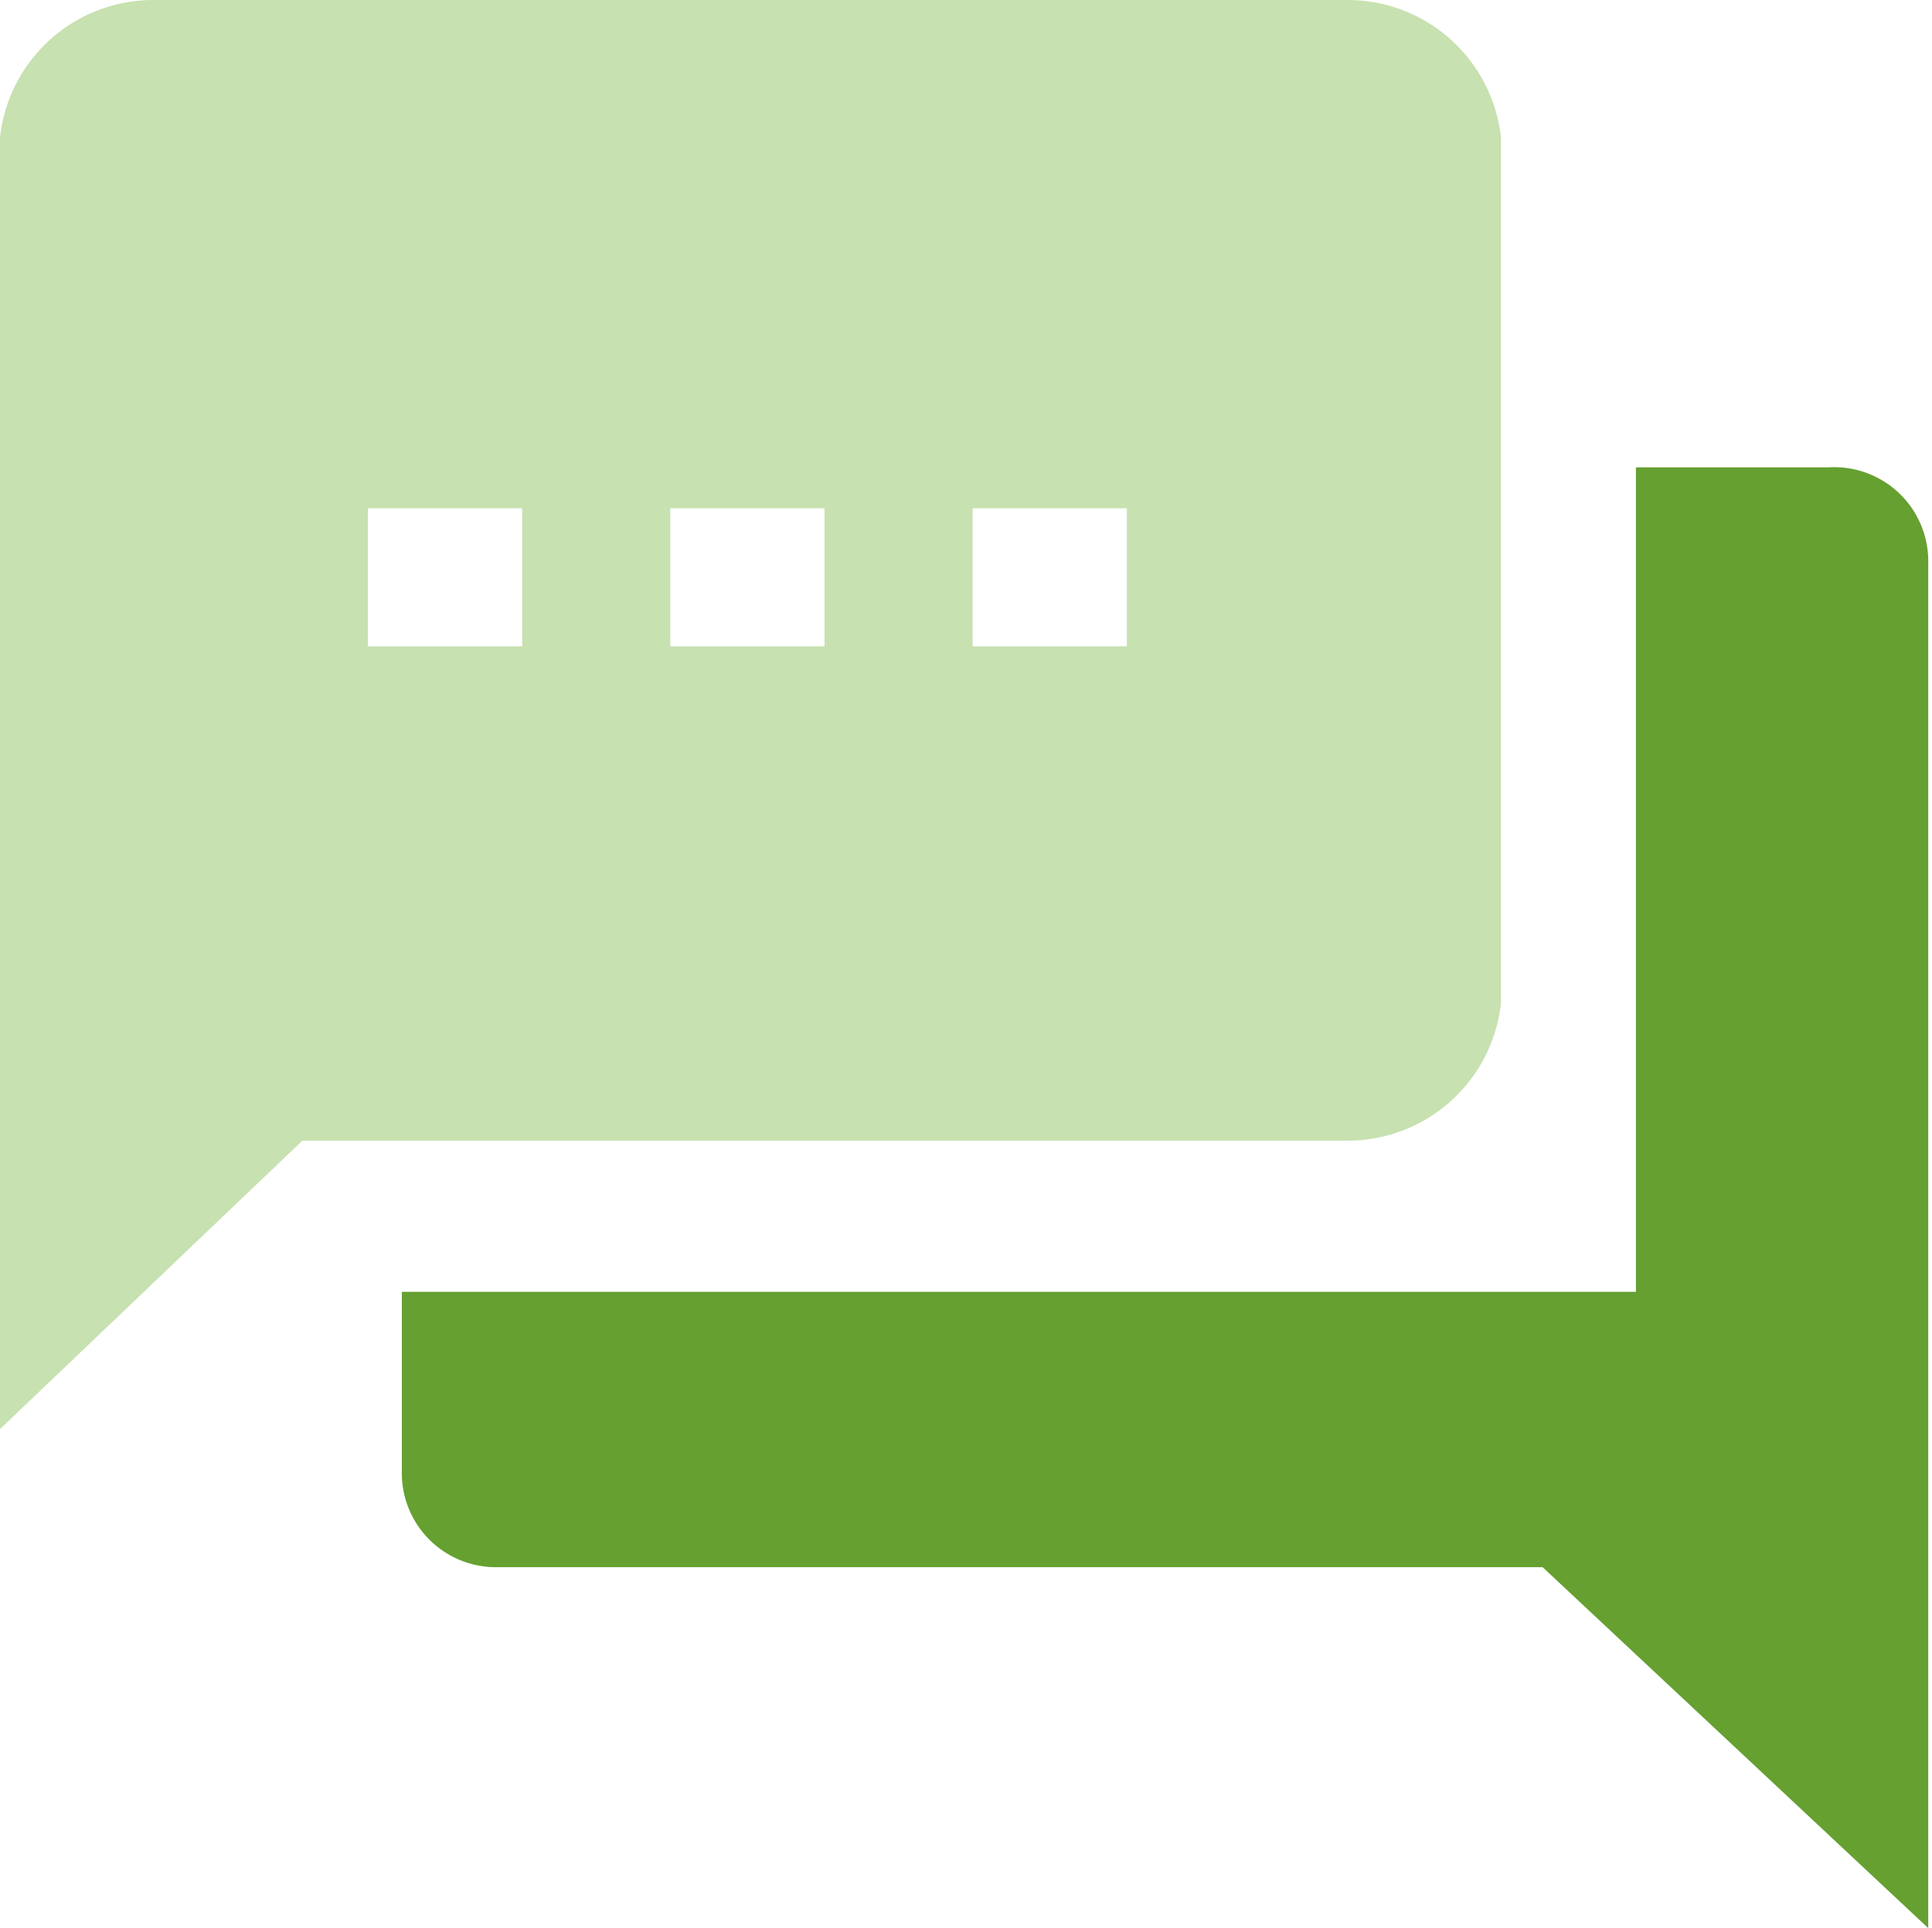
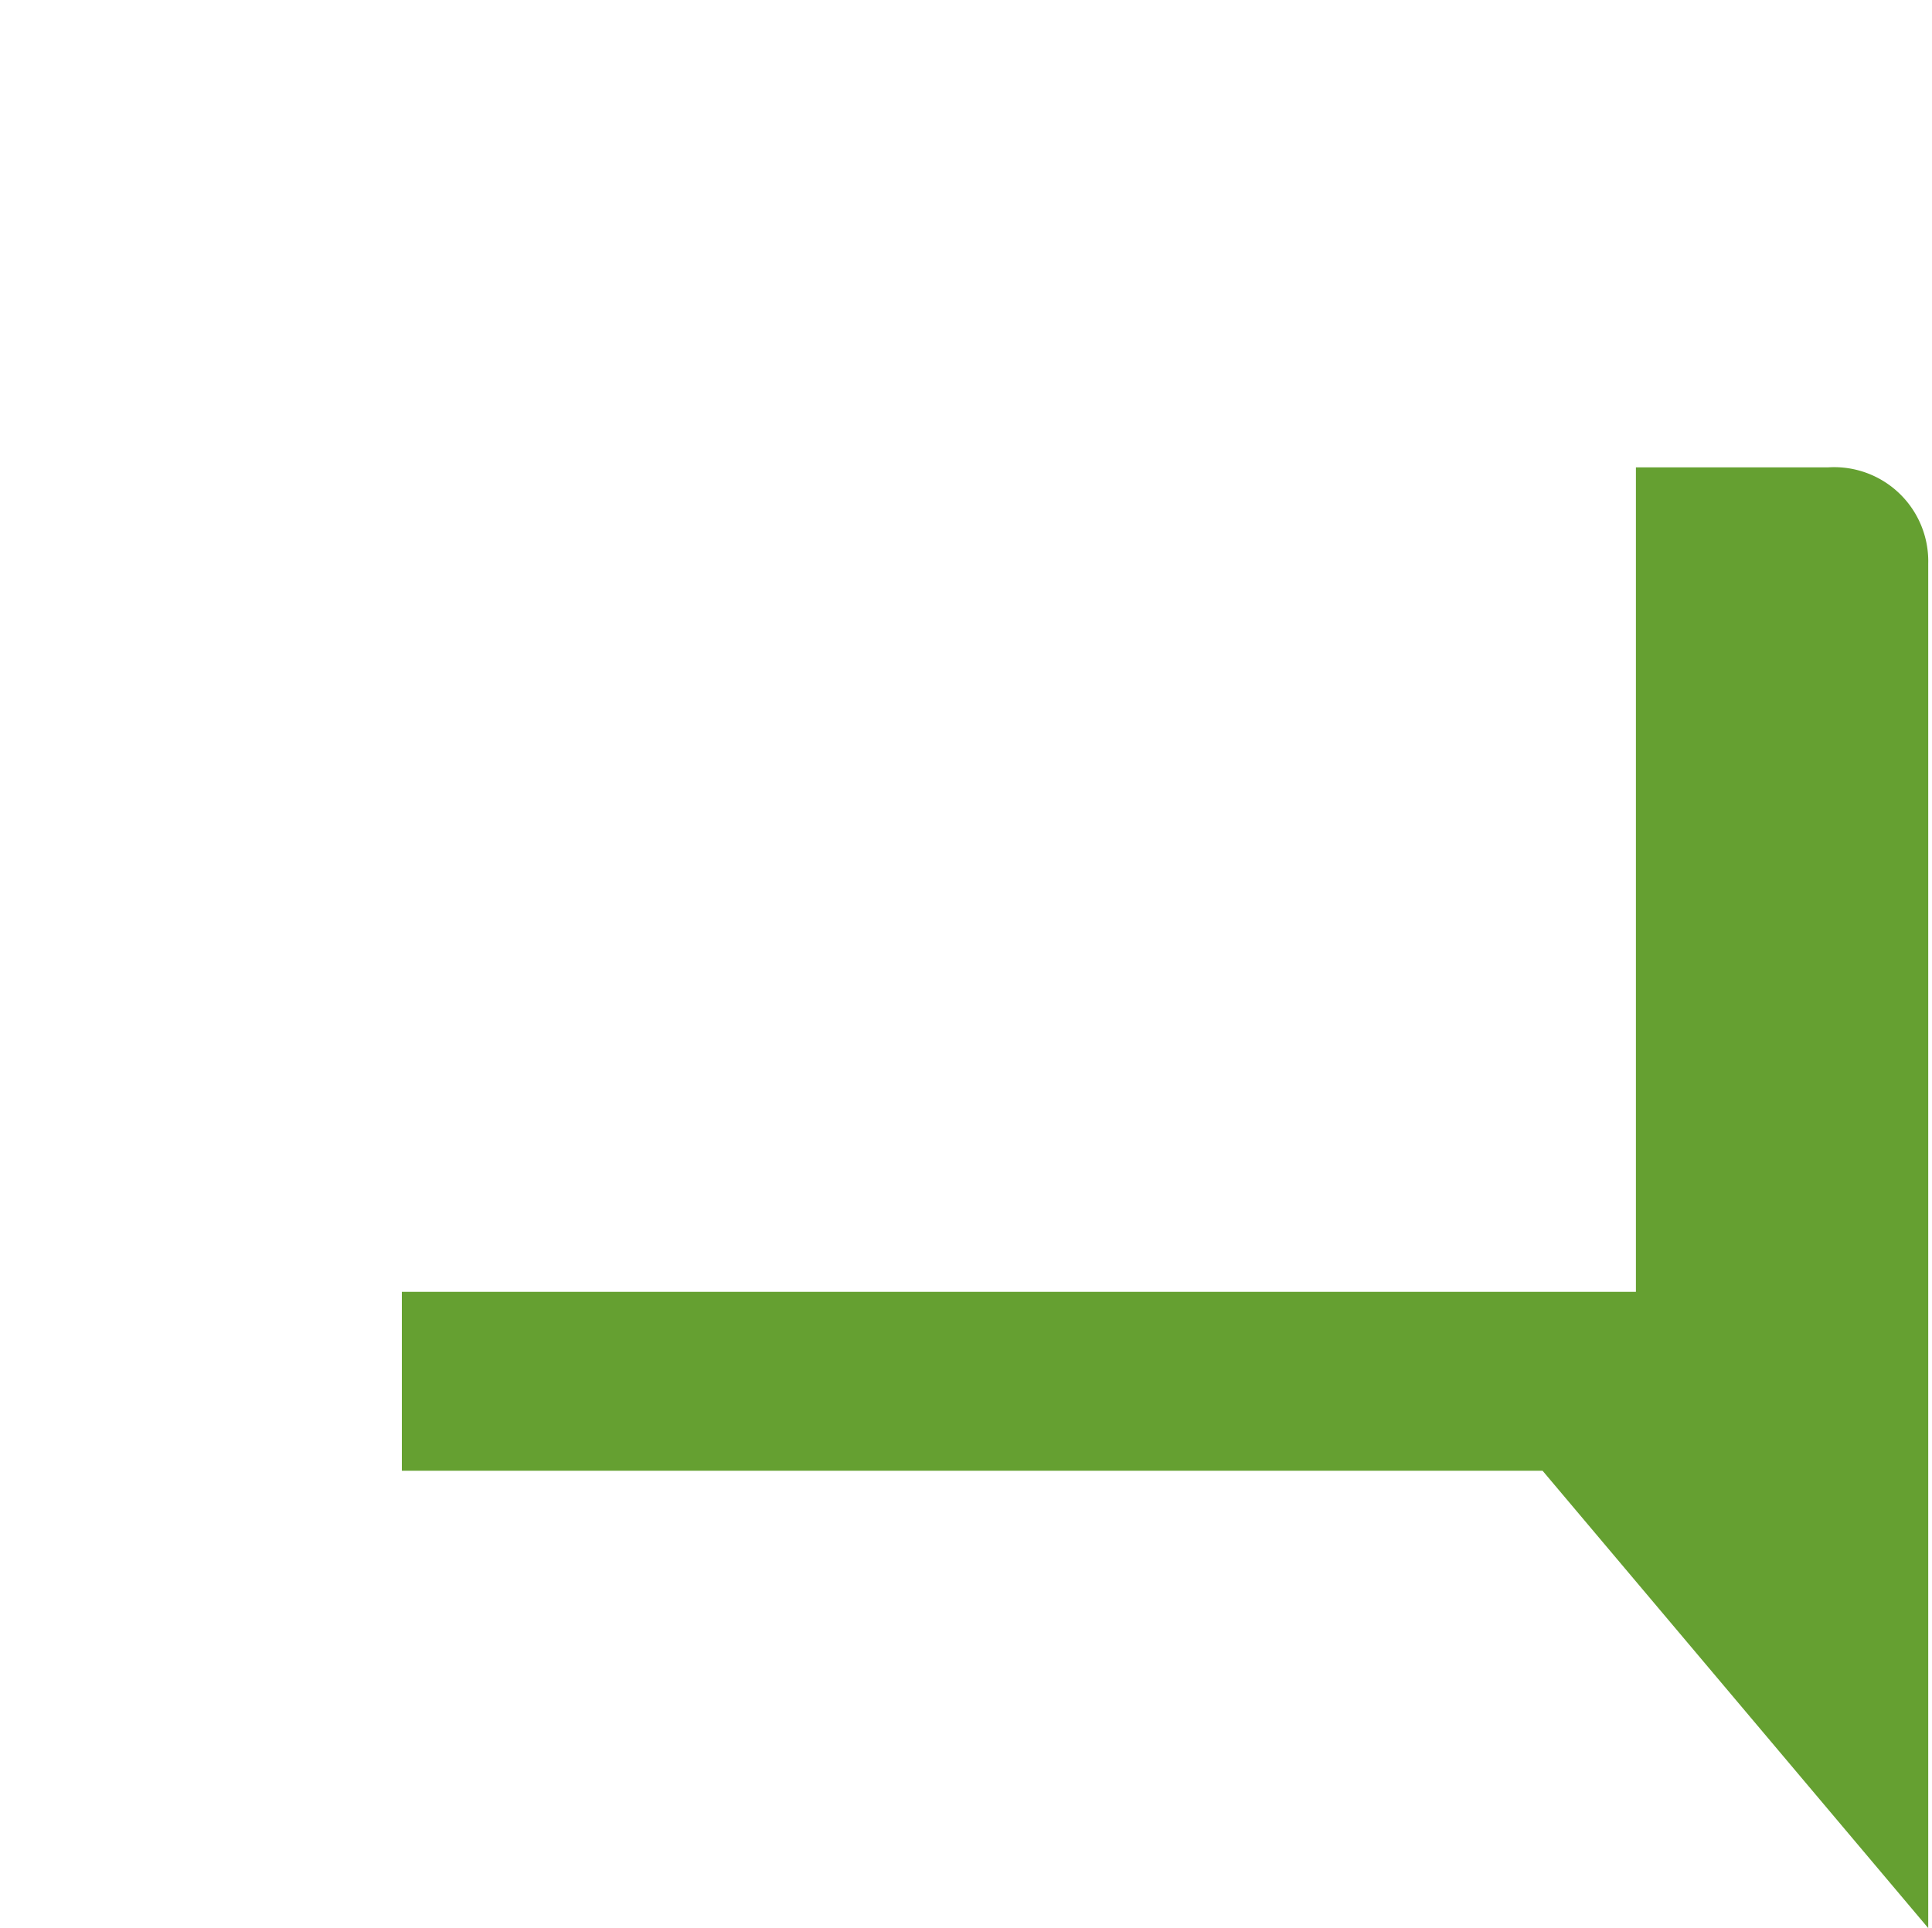
<svg xmlns="http://www.w3.org/2000/svg" t="1645684473456" class="icon" viewBox="0 0 1026 1024" version="1.1" p-id="2484" width="64.125" height="64">
  <defs>
    <style type="text/css" />
  </defs>
-   <path d="M970.75 248.219h-101.99v437.862h-655.359v95.027a49.971 49.971 0 0 0 51.2 51.2H819.199L1023.998 1024V299.419a49.971 49.971 0 0 0-53.248-51.2z" fill="#65a031" p-id="2485" />
-   <path d="M715.16 0.002H81.92a81.92 81.92 0 0 0-81.92 72.909v686.079l160.563-153.19h554.598a81.92 81.92 0 0 0 81.92-72.909V72.91a81.92 81.92 0 0 0-81.92-72.909zM277.299 343.246h-81.92V269.928h81.92z m160.563 0h-81.92V269.928h81.92z m160.563 0h-81.92V269.928h81.92z" fill="#c7e1b0" p-id="2486" />
+   <path d="M970.75 248.219h-101.99v437.862h-655.359v95.027H819.199L1023.998 1024V299.419a49.971 49.971 0 0 0-53.248-51.2z" fill="#65a031" p-id="2485" />
</svg>